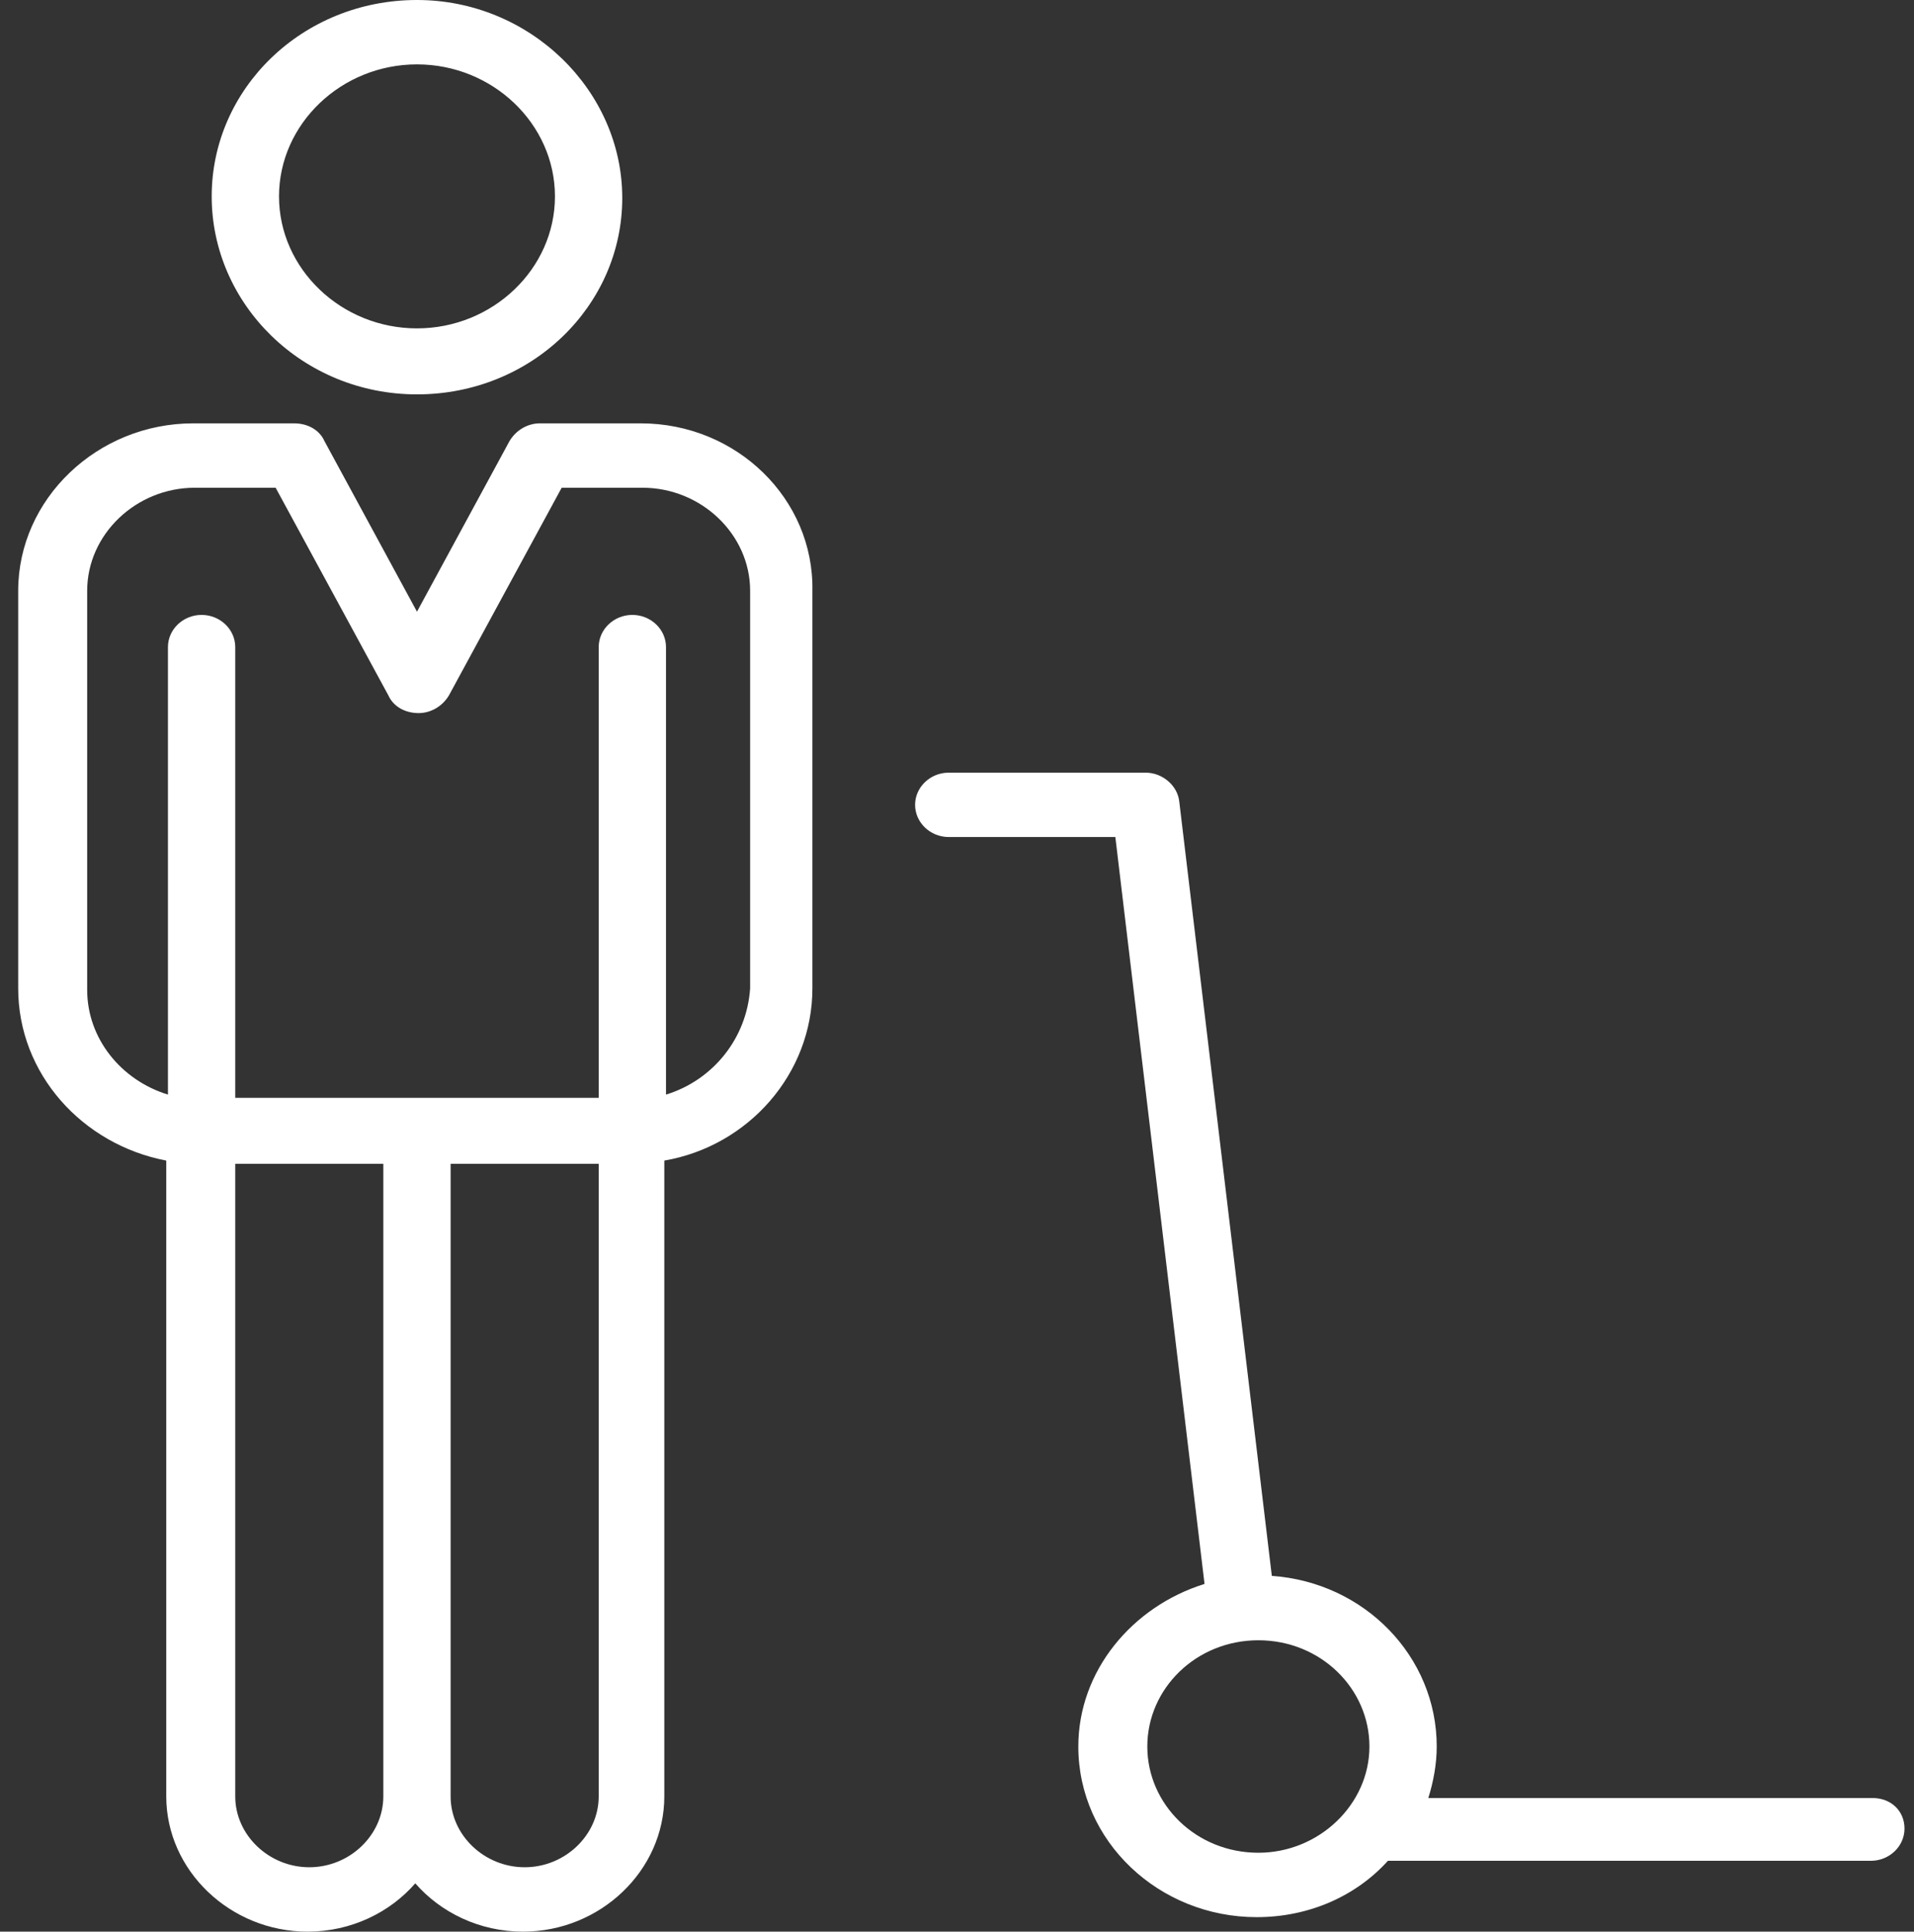
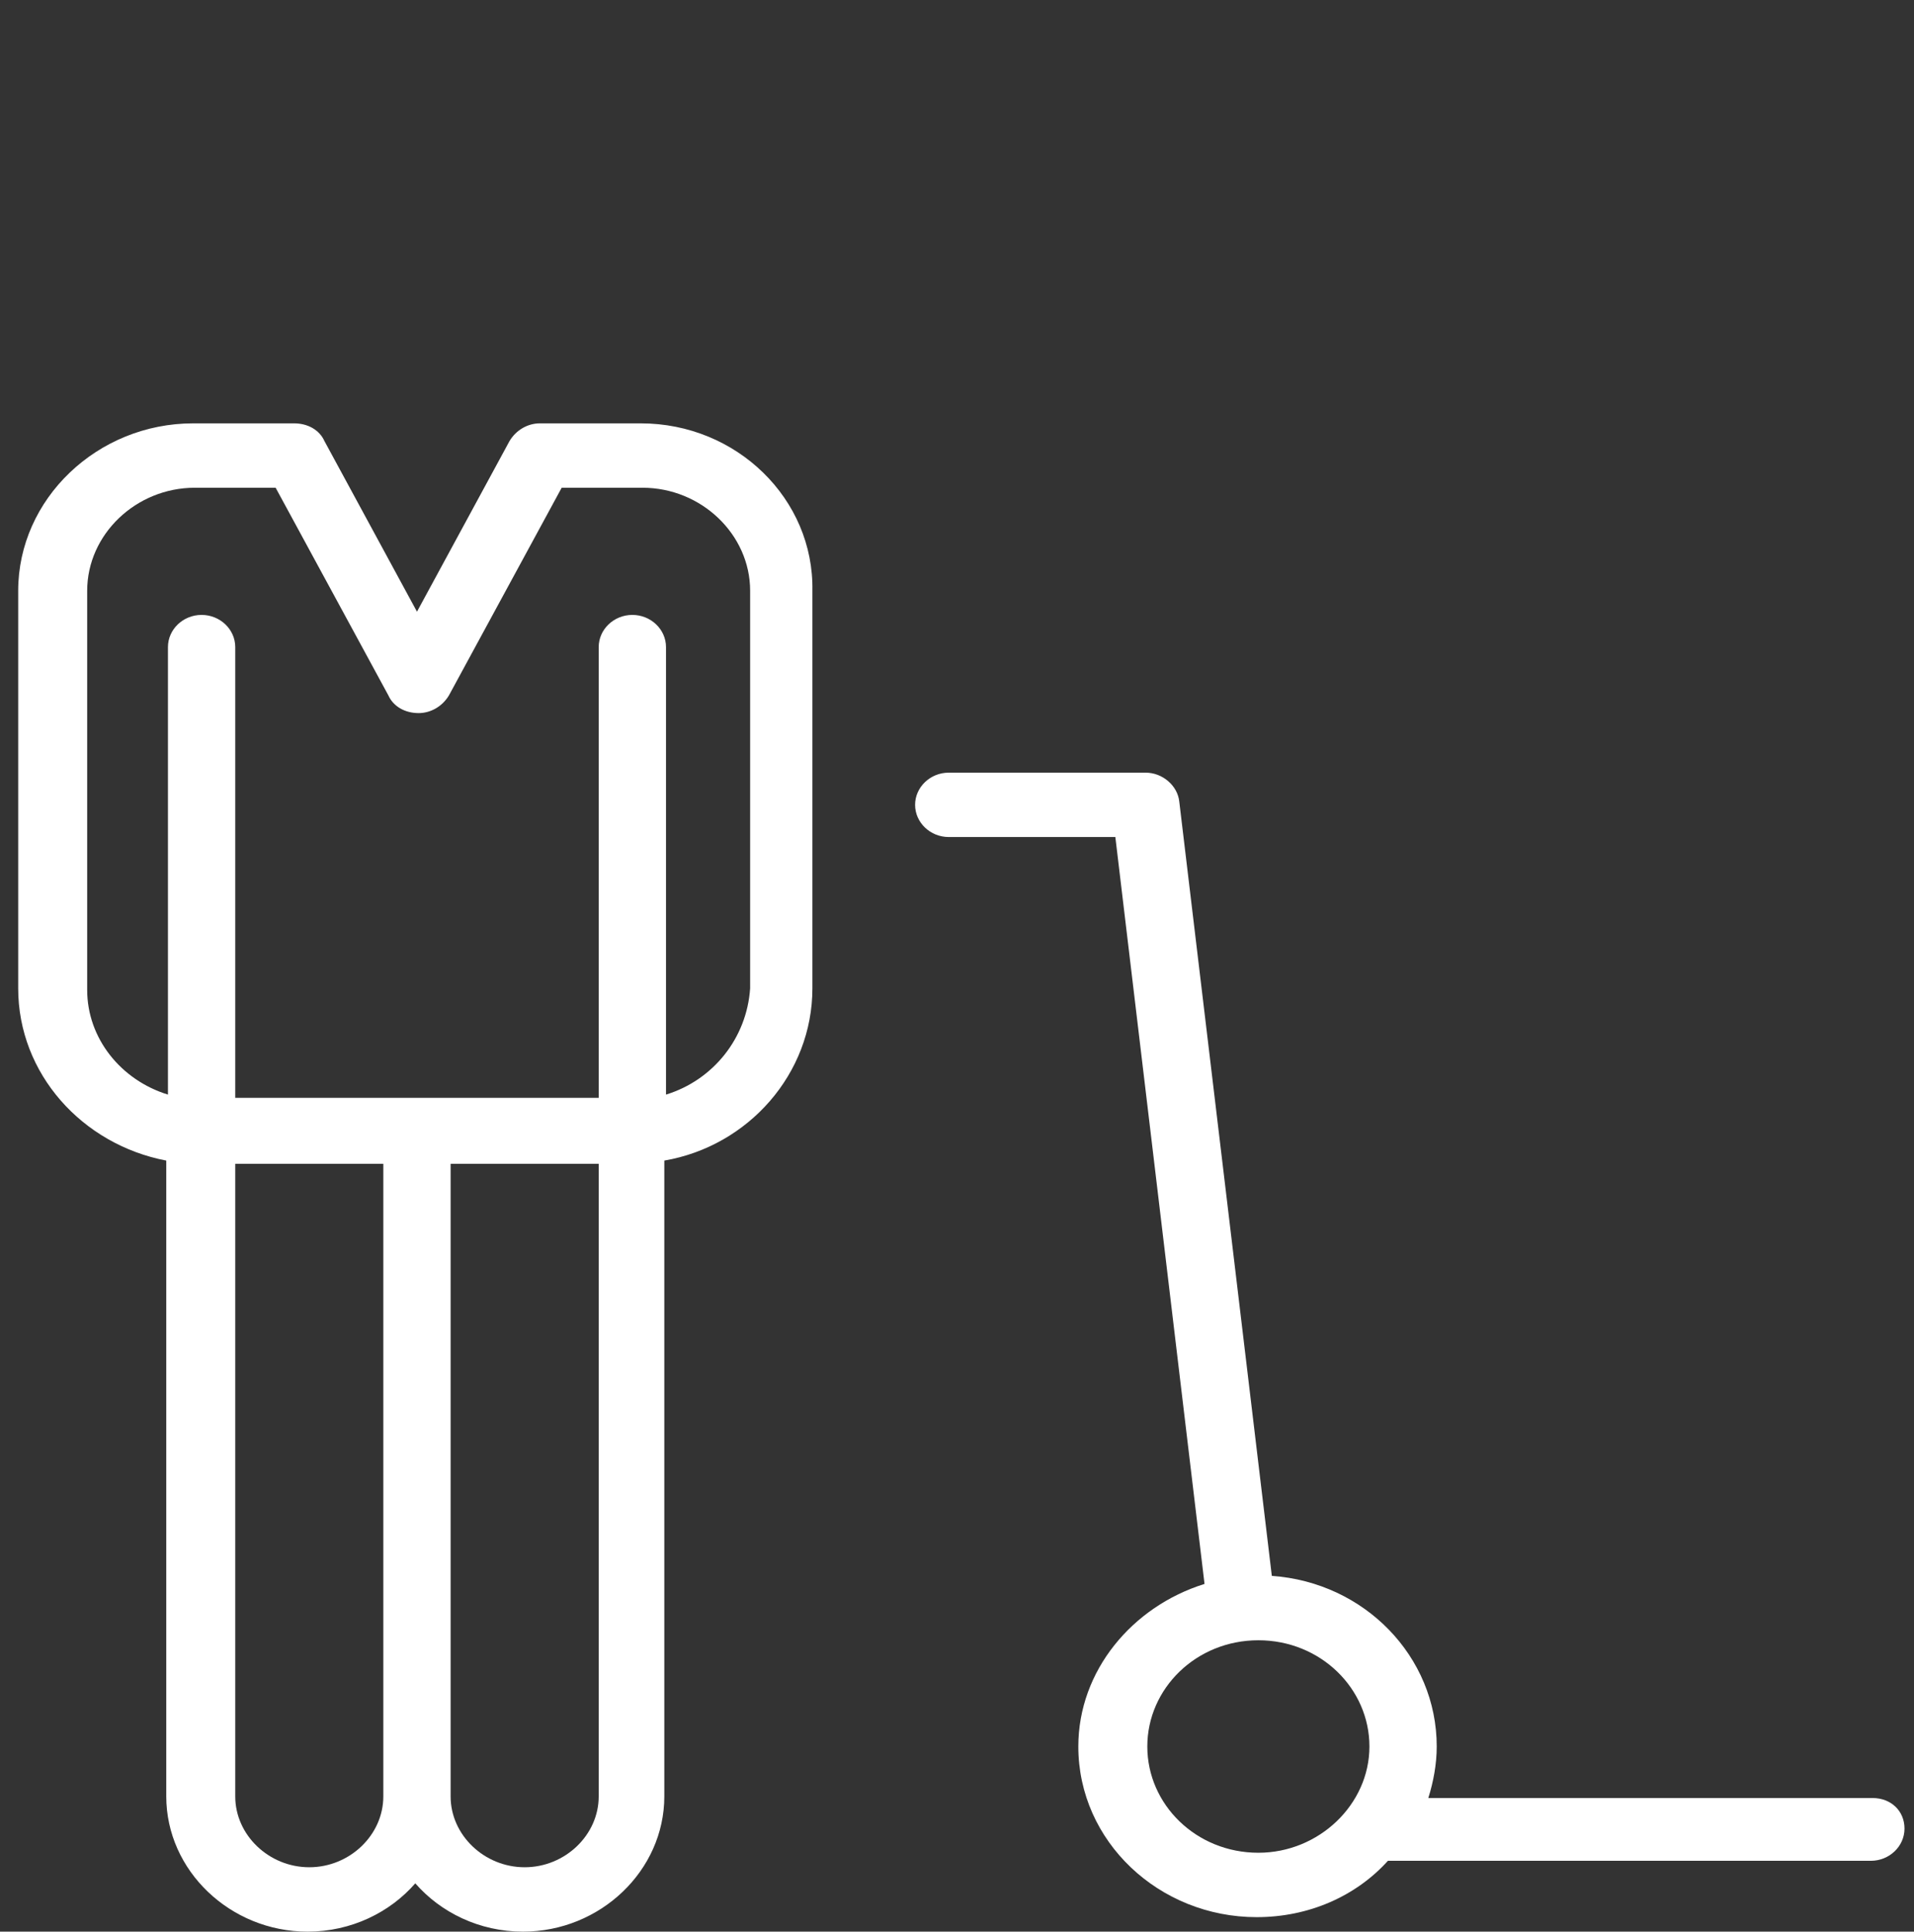
<svg xmlns="http://www.w3.org/2000/svg" width="111" height="112" viewBox="0 0 111 112" fill="none">
  <rect x="0" y="0" width="111" height="112" fill="#333333" stroke="none" />
  <g clip-path="url(#clip0)">
    <path d="M37.16 24.547H31.305C30.622 24.547 29.939 24.92 29.549 25.573L24.182 35.467L18.815 25.573C18.522 24.92 17.839 24.547 17.058 24.547H11.203C5.641 24.547 1.055 28.933 1.055 34.254V57.307C1.055 62.254 4.763 66.36 9.642 67.293V104.16C9.642 108.454 13.35 112 17.839 112C20.376 112 22.62 110.88 24.084 109.2C25.548 110.88 27.792 112 30.329 112C34.818 112 38.526 108.454 38.526 104.16V67.293C43.406 66.454 47.114 62.254 47.114 57.307V34.254C47.211 28.933 42.722 24.547 37.16 24.547ZM17.936 108.267C15.595 108.267 13.643 106.4 13.643 104.16V67.48H22.23V104.16C22.23 106.4 20.279 108.267 17.936 108.267ZM30.427 108.267C28.085 108.267 26.133 106.4 26.133 104.16V67.48H34.721V104.16C34.721 106.4 32.769 108.267 30.427 108.267ZM38.624 63.467V37.52C38.624 36.493 37.746 35.654 36.672 35.654C35.599 35.654 34.721 36.493 34.721 37.52V63.654H13.643V37.52C13.643 36.493 12.765 35.654 11.691 35.654C10.618 35.654 9.74 36.493 9.74 37.52V63.467C7.007 62.627 5.056 60.2 5.056 57.4V34.254C5.056 30.987 7.885 28.28 11.301 28.28H15.985L22.523 40.32C22.816 40.974 23.499 41.347 24.279 41.347C24.962 41.347 25.645 40.974 26.036 40.32L32.574 28.28H37.258C40.673 28.28 43.503 30.987 43.503 34.254V57.307C43.308 60.2 41.356 62.627 38.624 63.467Z" fill="white" />
-     <path d="M24.182 22.867C30.818 22.867 36.087 17.733 36.087 11.48C36.087 5.227 30.721 0 24.182 0C17.547 0 12.277 5.133 12.277 11.387C12.277 17.64 17.547 22.867 24.182 22.867ZM32.184 11.387C32.184 15.587 28.574 19.04 24.182 19.04C19.791 19.04 16.181 15.587 16.181 11.387C16.181 7.187 19.791 3.733 24.182 3.733C28.574 3.733 32.184 7.187 32.184 11.387Z" fill="white" />
    <path d="M108.595 104.253H82.833C83.126 103.32 83.321 102.293 83.321 101.266C83.321 96.04 79.125 91.746 73.758 91.373L68.391 46.48C68.293 45.547 67.415 44.8 66.439 44.8H55.022C53.949 44.8 53.07 45.64 53.07 46.666C53.07 47.693 53.949 48.533 55.022 48.533H64.683L69.855 91.84C65.659 93.146 62.536 96.88 62.536 101.266C62.536 106.773 67.22 111.16 72.88 111.16C75.905 111.16 78.637 109.946 80.491 107.893H108.497C109.571 107.893 110.449 107.053 110.449 106.026C110.449 105 109.668 104.253 108.595 104.253ZM72.977 95.106C76.588 95.106 79.418 97.906 79.418 101.266C79.418 104.626 76.49 107.426 72.977 107.426C69.367 107.426 66.537 104.626 66.537 101.266C66.537 97.906 69.367 95.106 72.977 95.106Z" fill="white" />
  </g>
  <defs>
    <clipPath id="clip0">
      <rect width="110.268" height="112" fill="white" transform="translate(0.18)" />
    </clipPath>
  </defs>
</svg>